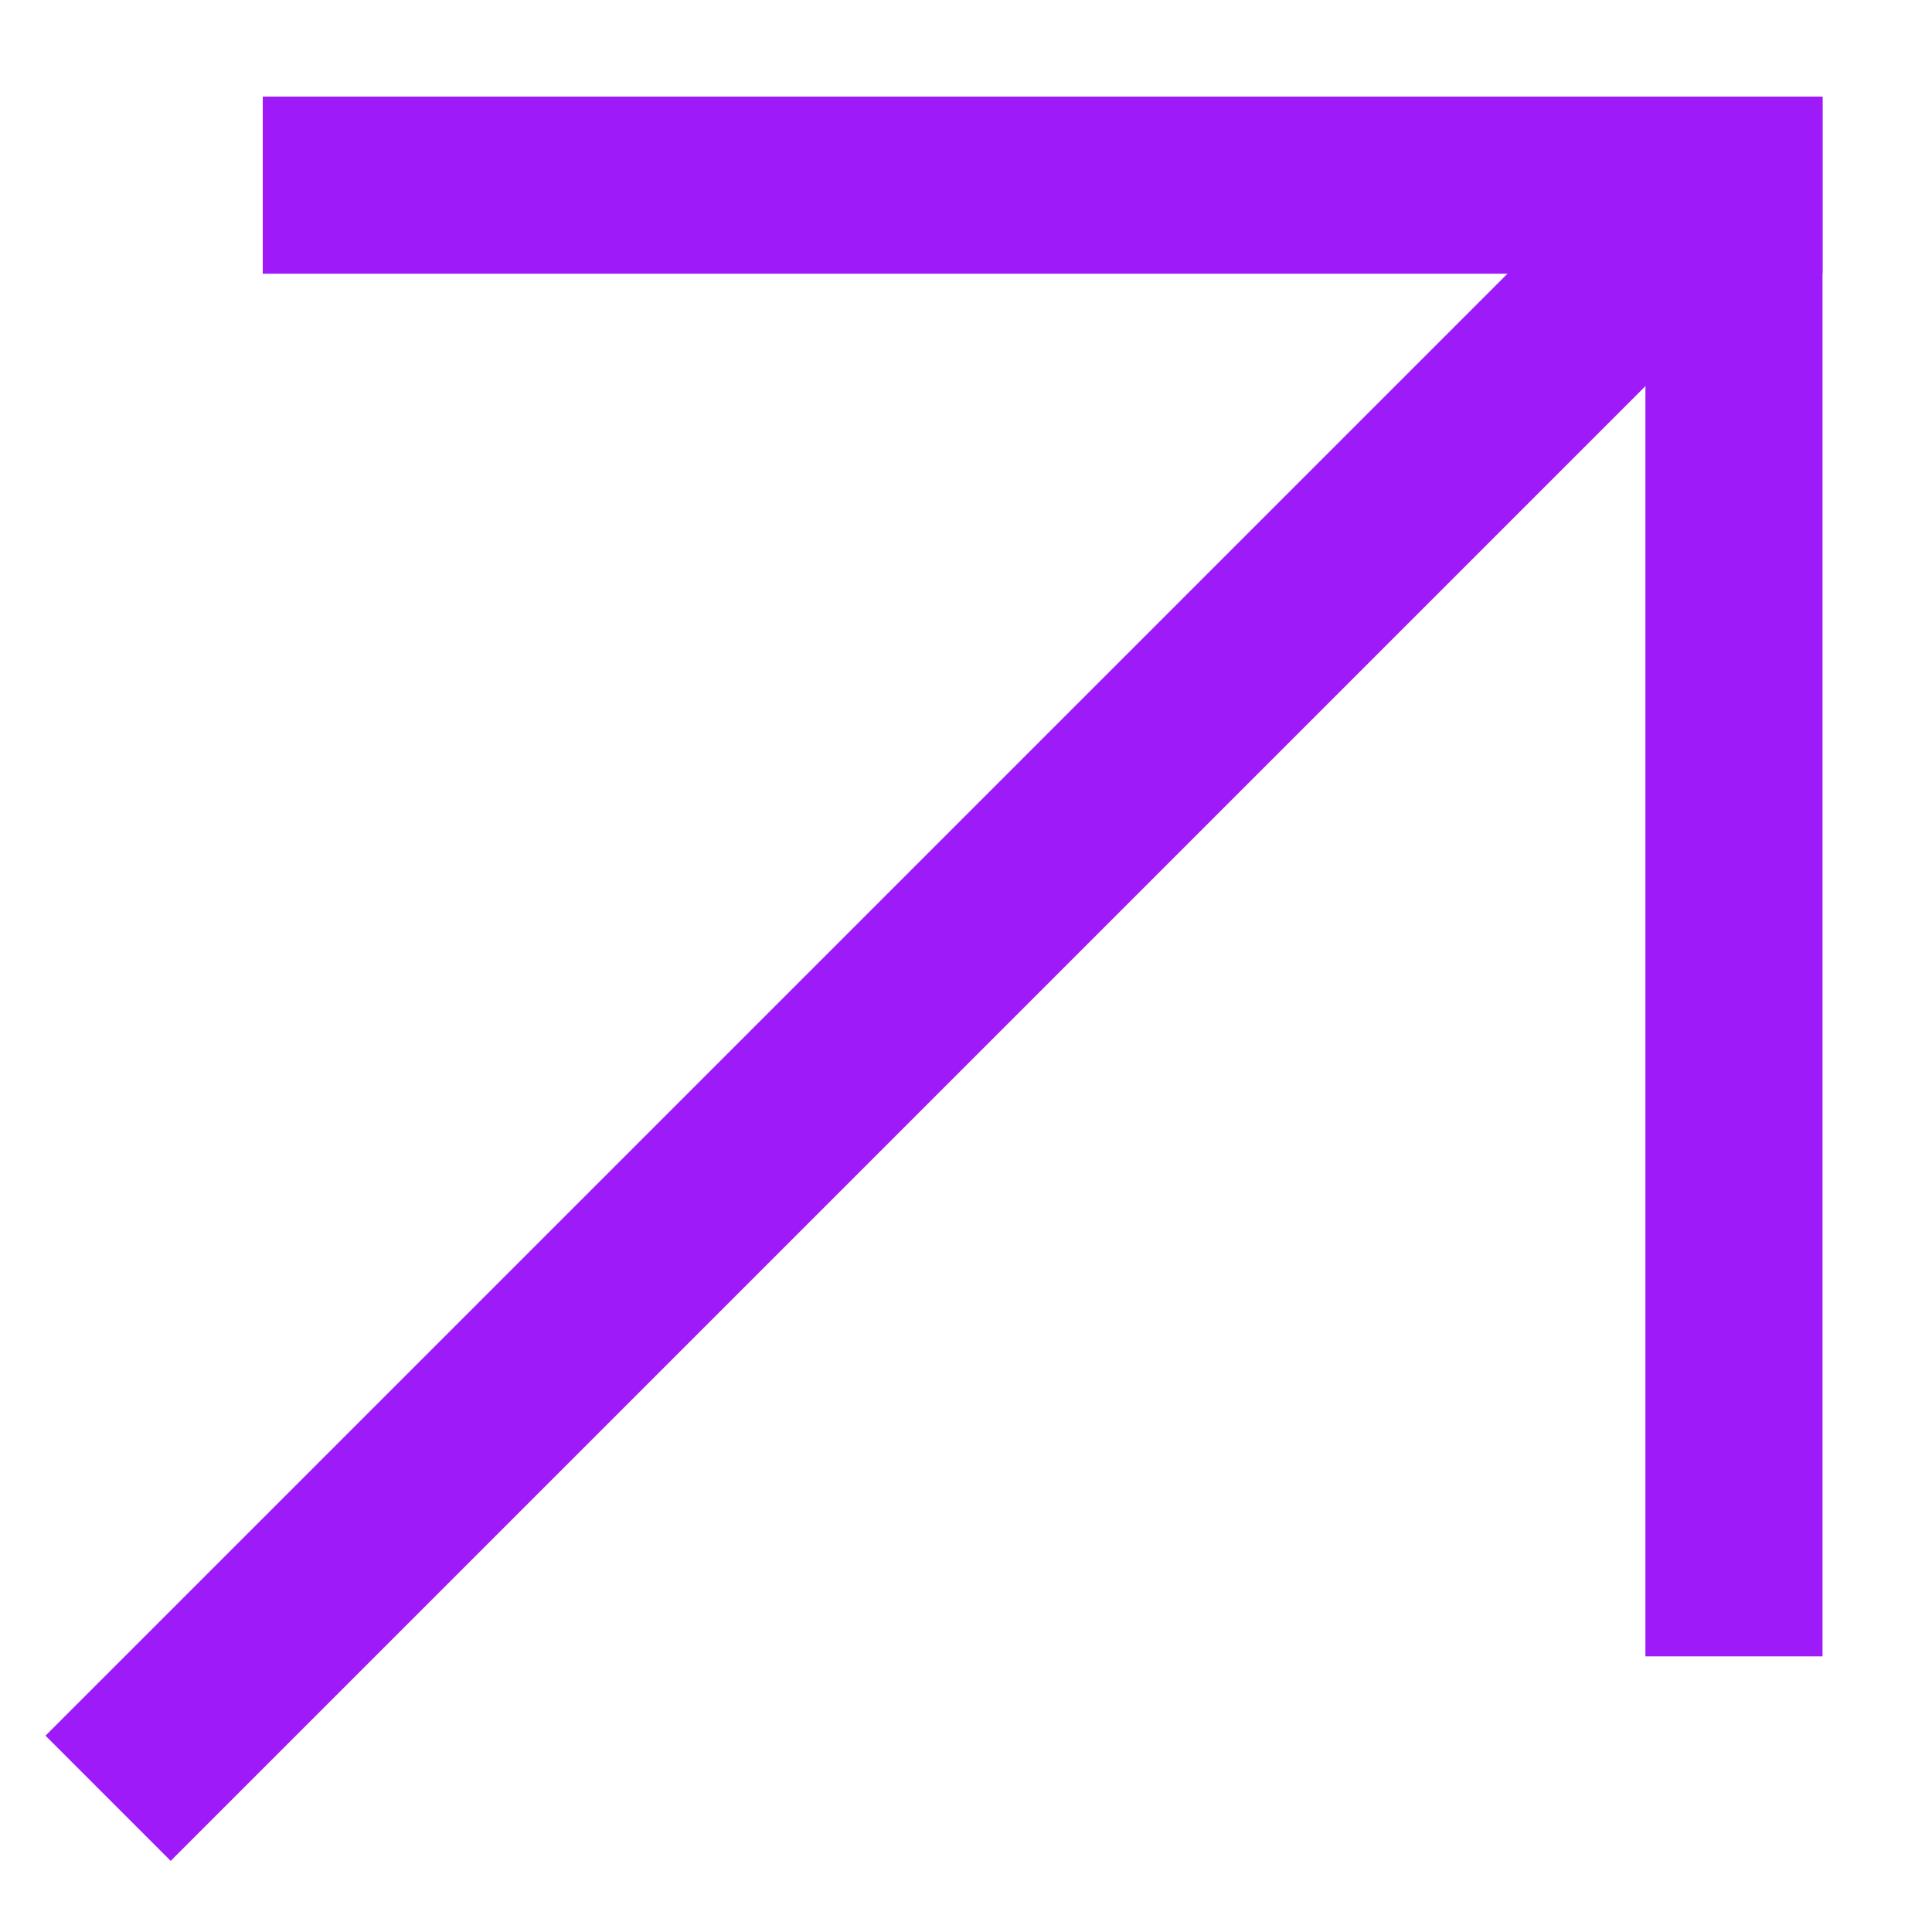
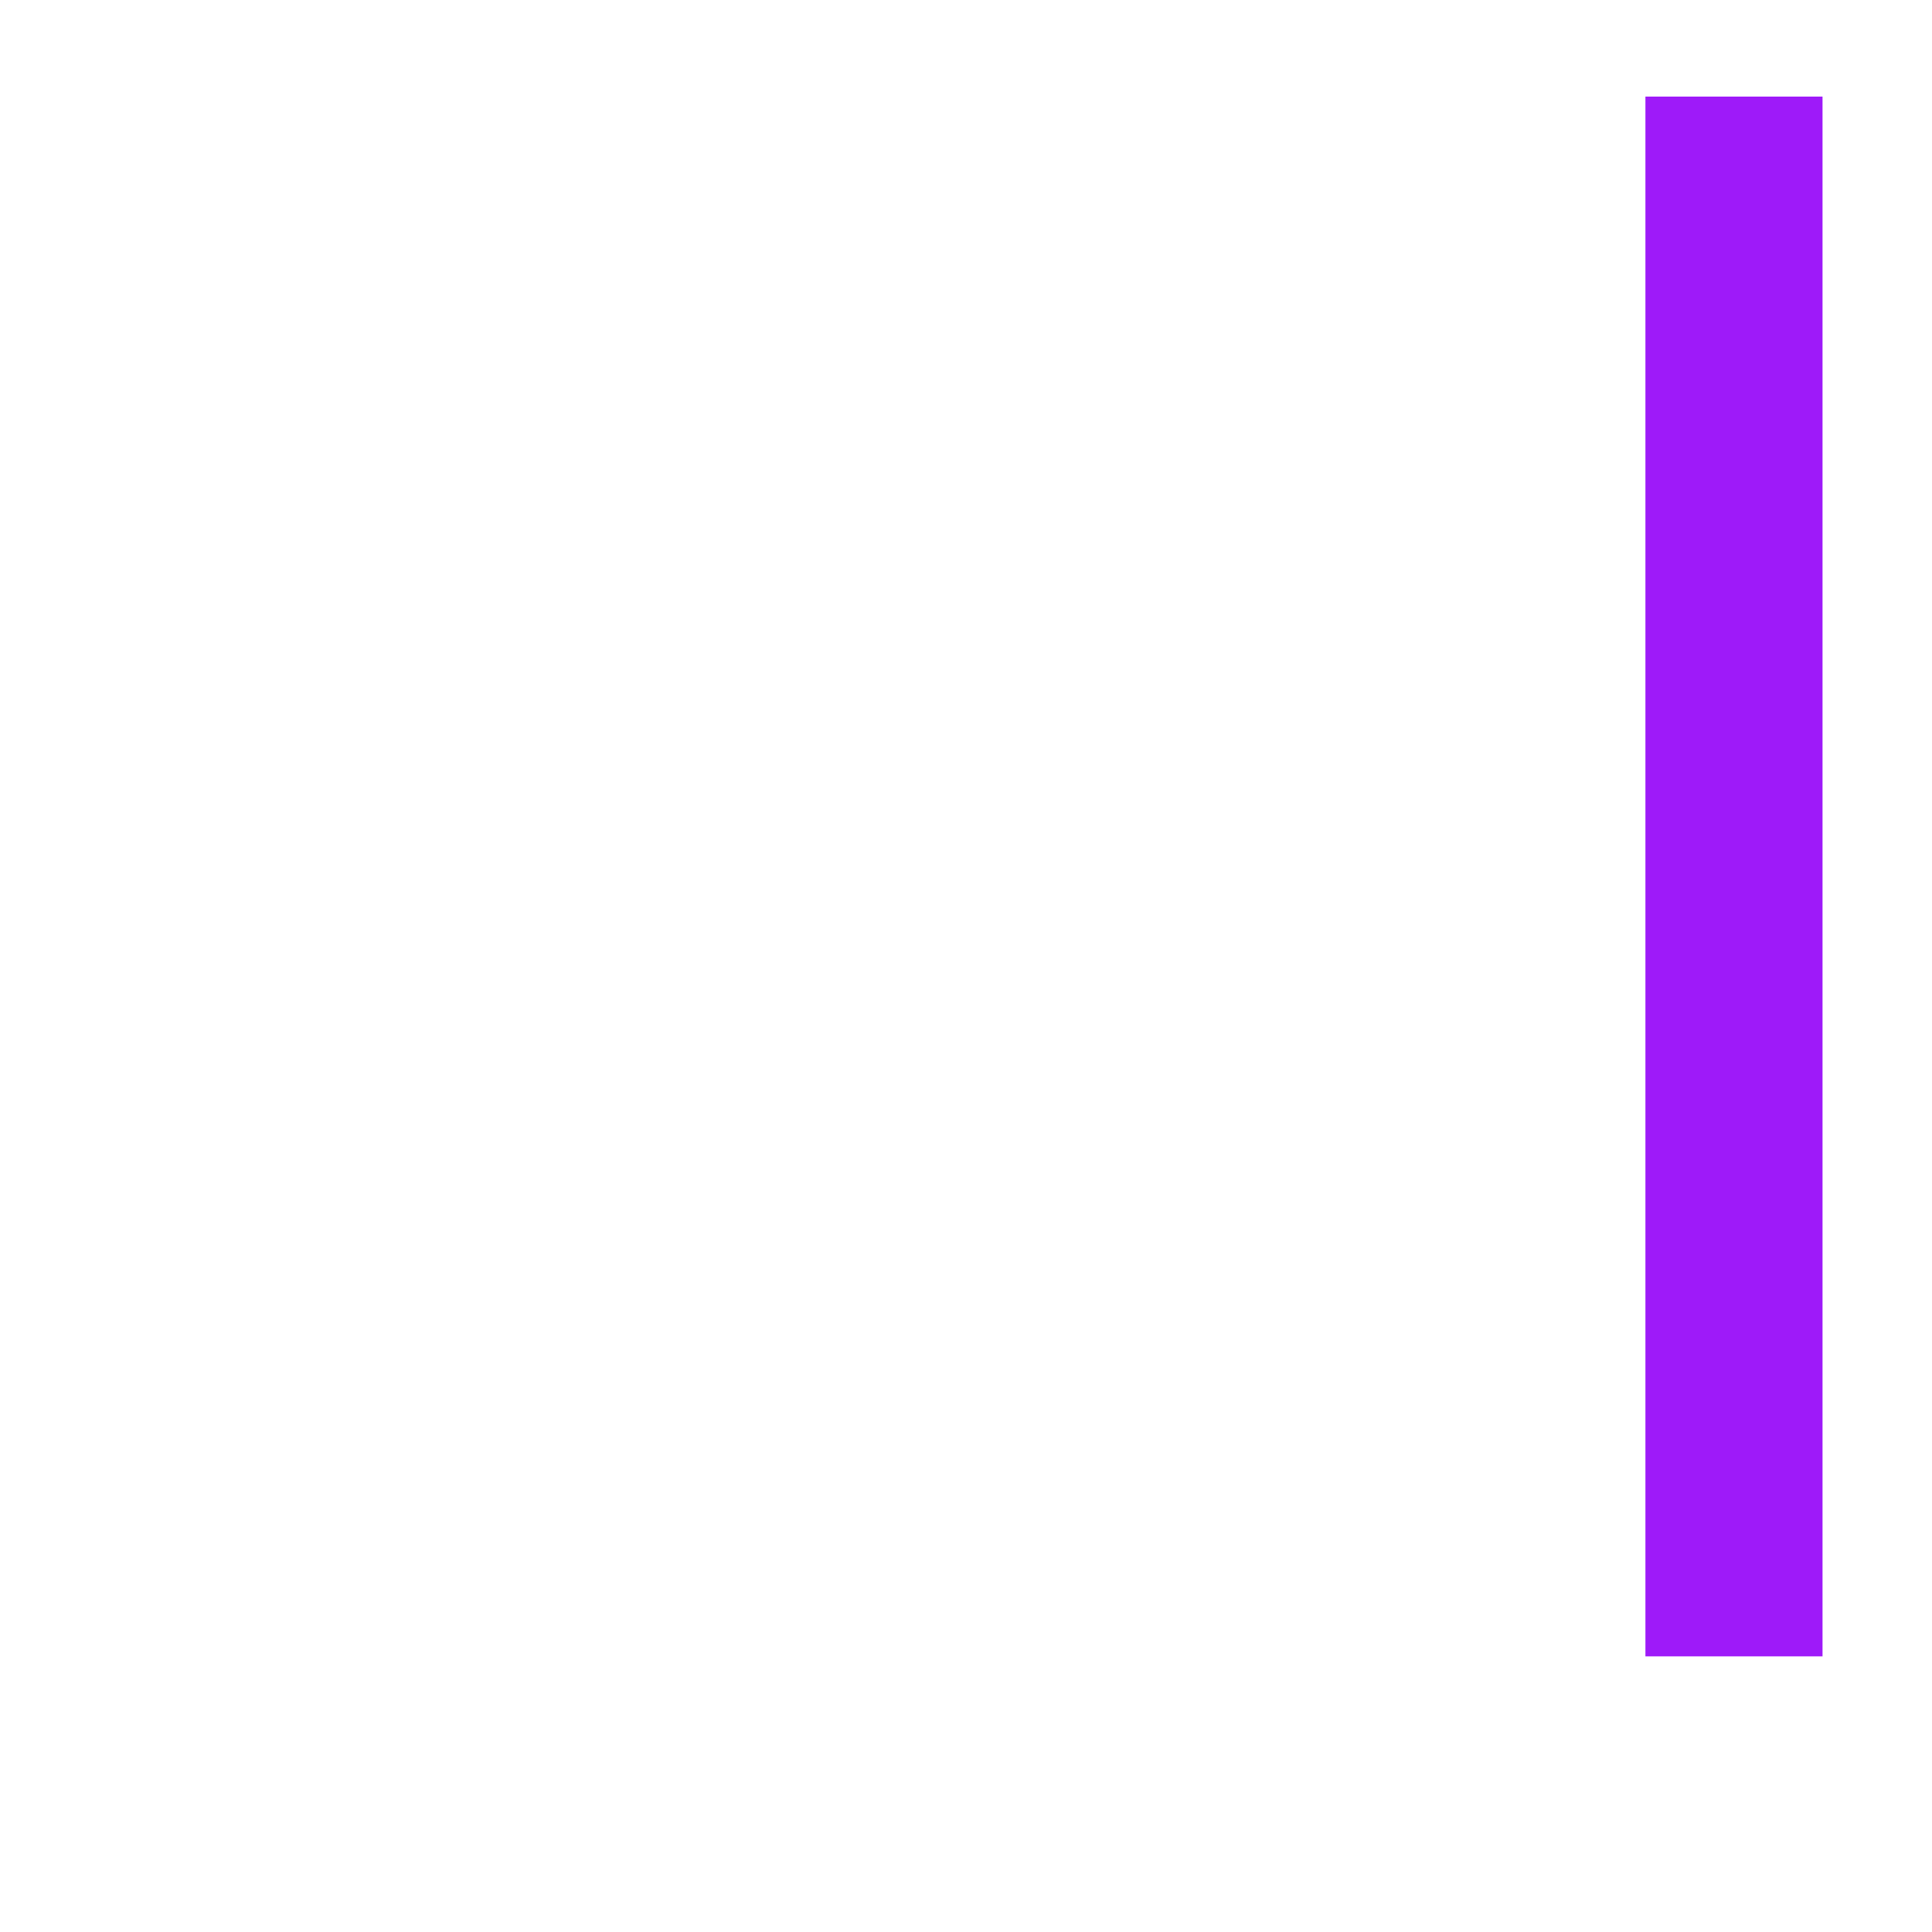
<svg xmlns="http://www.w3.org/2000/svg" id="Слой_1" x="0px" y="0px" viewBox="0 0 300 300" style="enable-background:new 0 0 300 300;" xml:space="preserve">
  <style type="text/css"> .st0{fill:#9E1AF9;} </style>
  <g>
-     <rect x="40.8" y="15" class="st0" width="242.2" height="27.5" />
-   </g>
+     </g>
  <g>
    <rect x="255.5" y="15" class="st0" width="27.5" height="242.2" />
  </g>
  <g>
-     <rect x="-35.2" y="139.9" transform="matrix(0.707 -0.707 0.707 0.707 -66.96 145.718)" class="st0" width="355.2" height="27.5" />
-   </g>
+     </g>
</svg>